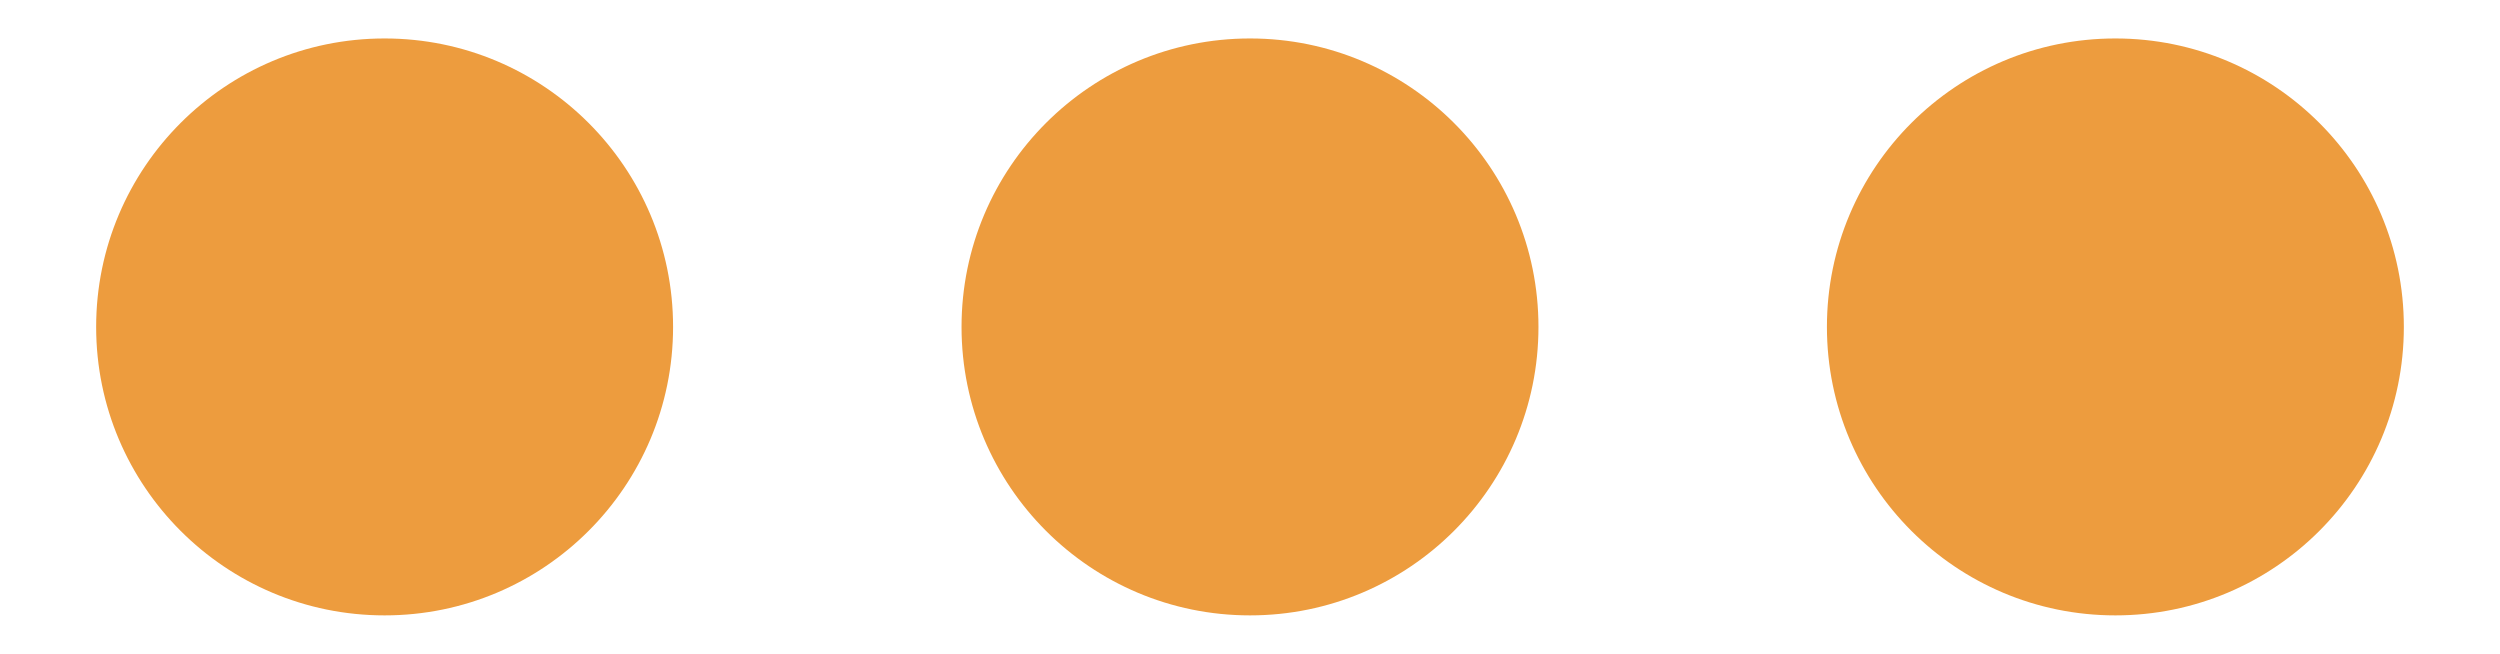
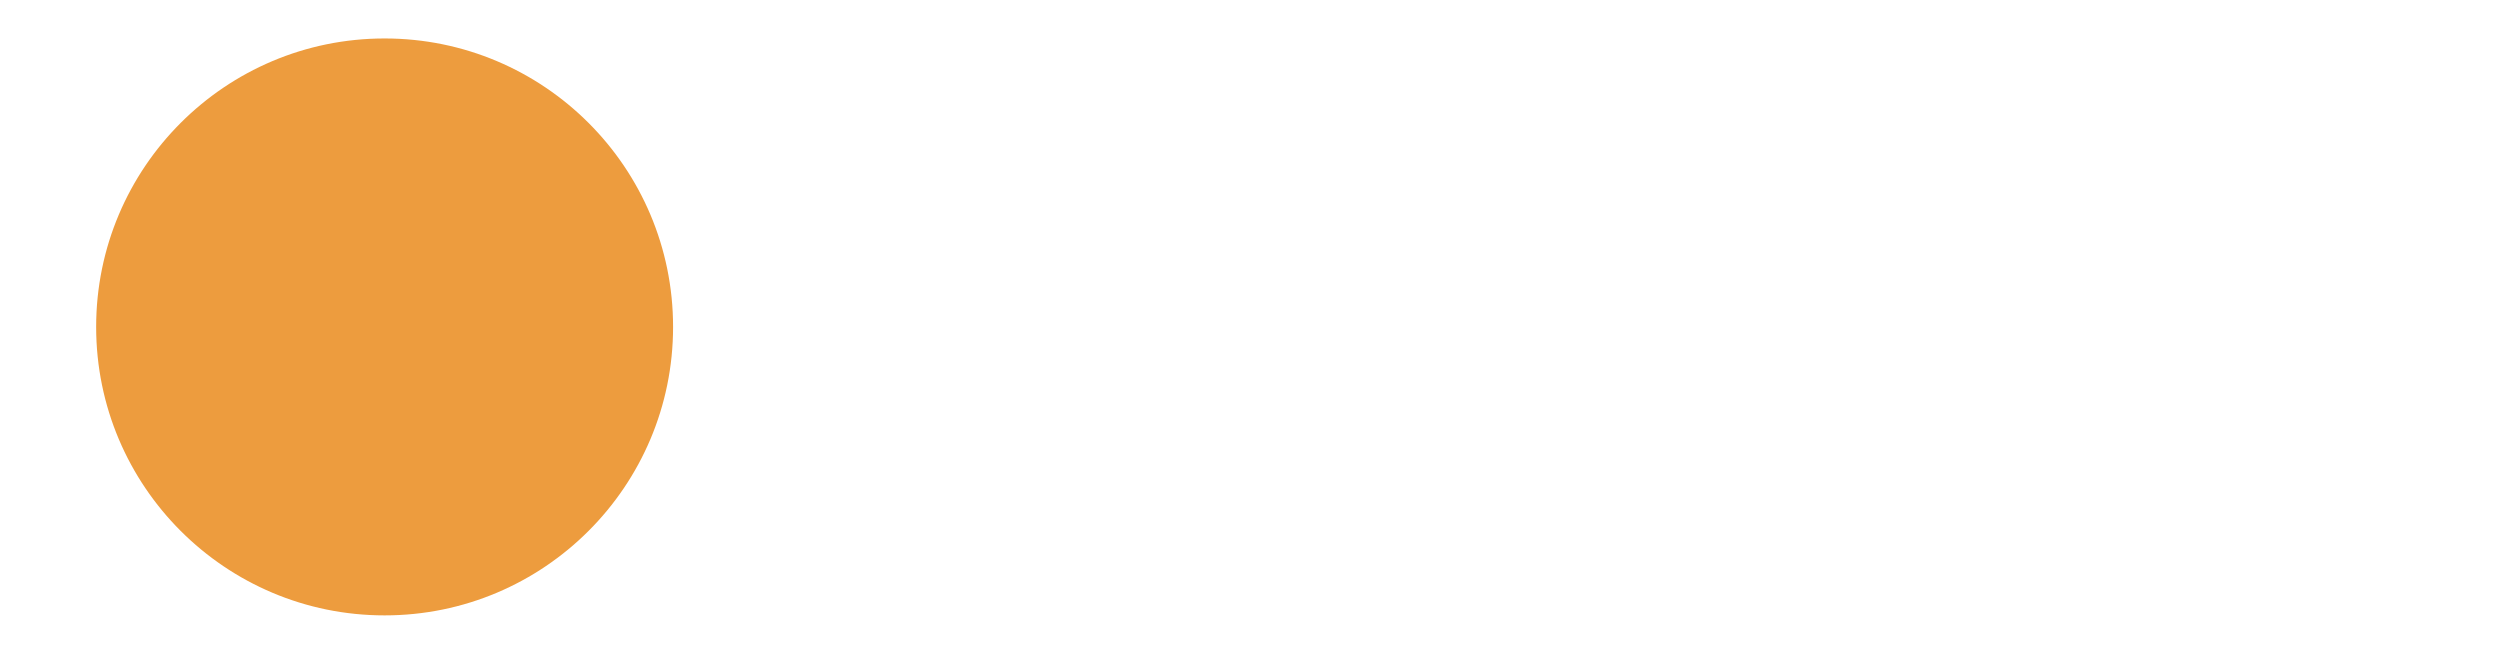
<svg xmlns="http://www.w3.org/2000/svg" version="1.1" id="Calque_1" x="0px" y="0px" viewBox="0 0 65 17" style="enable-background:new 0 0 65 17;" xml:space="preserve">
  <style type="text/css">
	.st0{fill:#ED9C3E;}
</style>
  <g>
    <g>
      <circle class="st0" cx="10" cy="8.5" r="7.5" />
    </g>
    <g>
-       <circle class="st0" cx="32.5" cy="8.5" r="7.5" />
-     </g>
+       </g>
    <g>
-       <circle class="st0" cx="55" cy="8.5" r="7.5" />
-     </g>
+       </g>
  </g>
</svg>